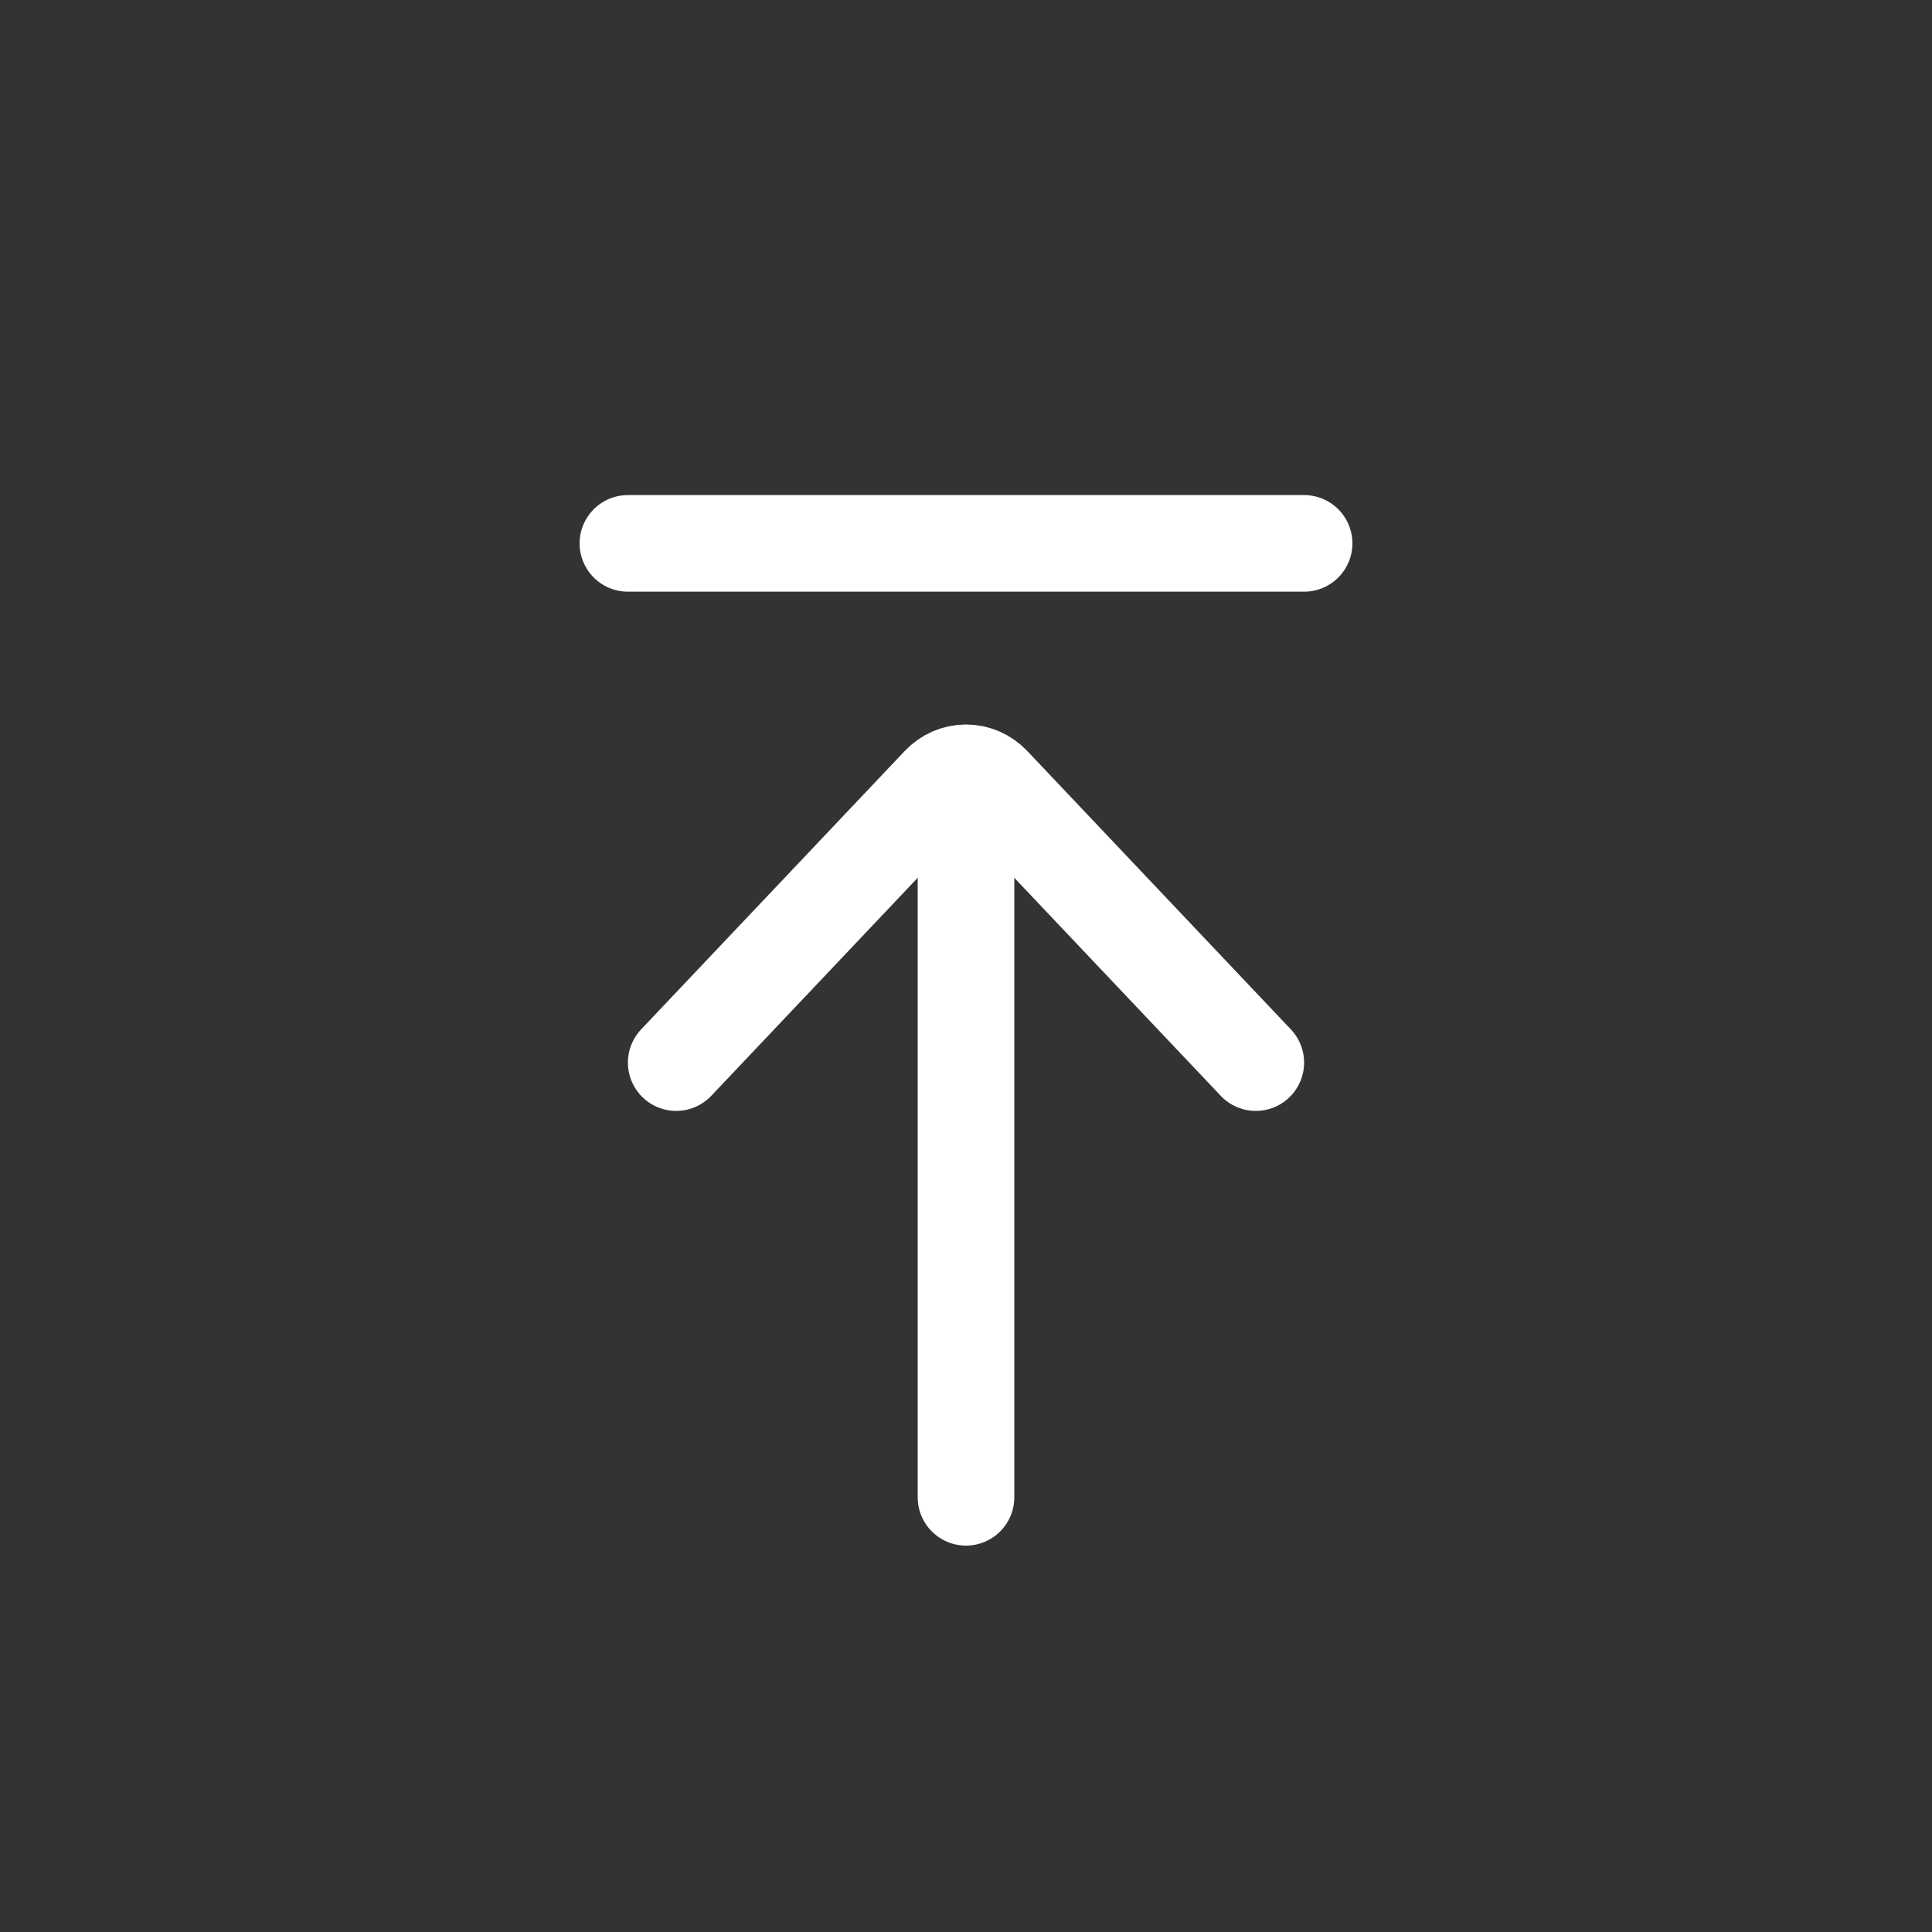
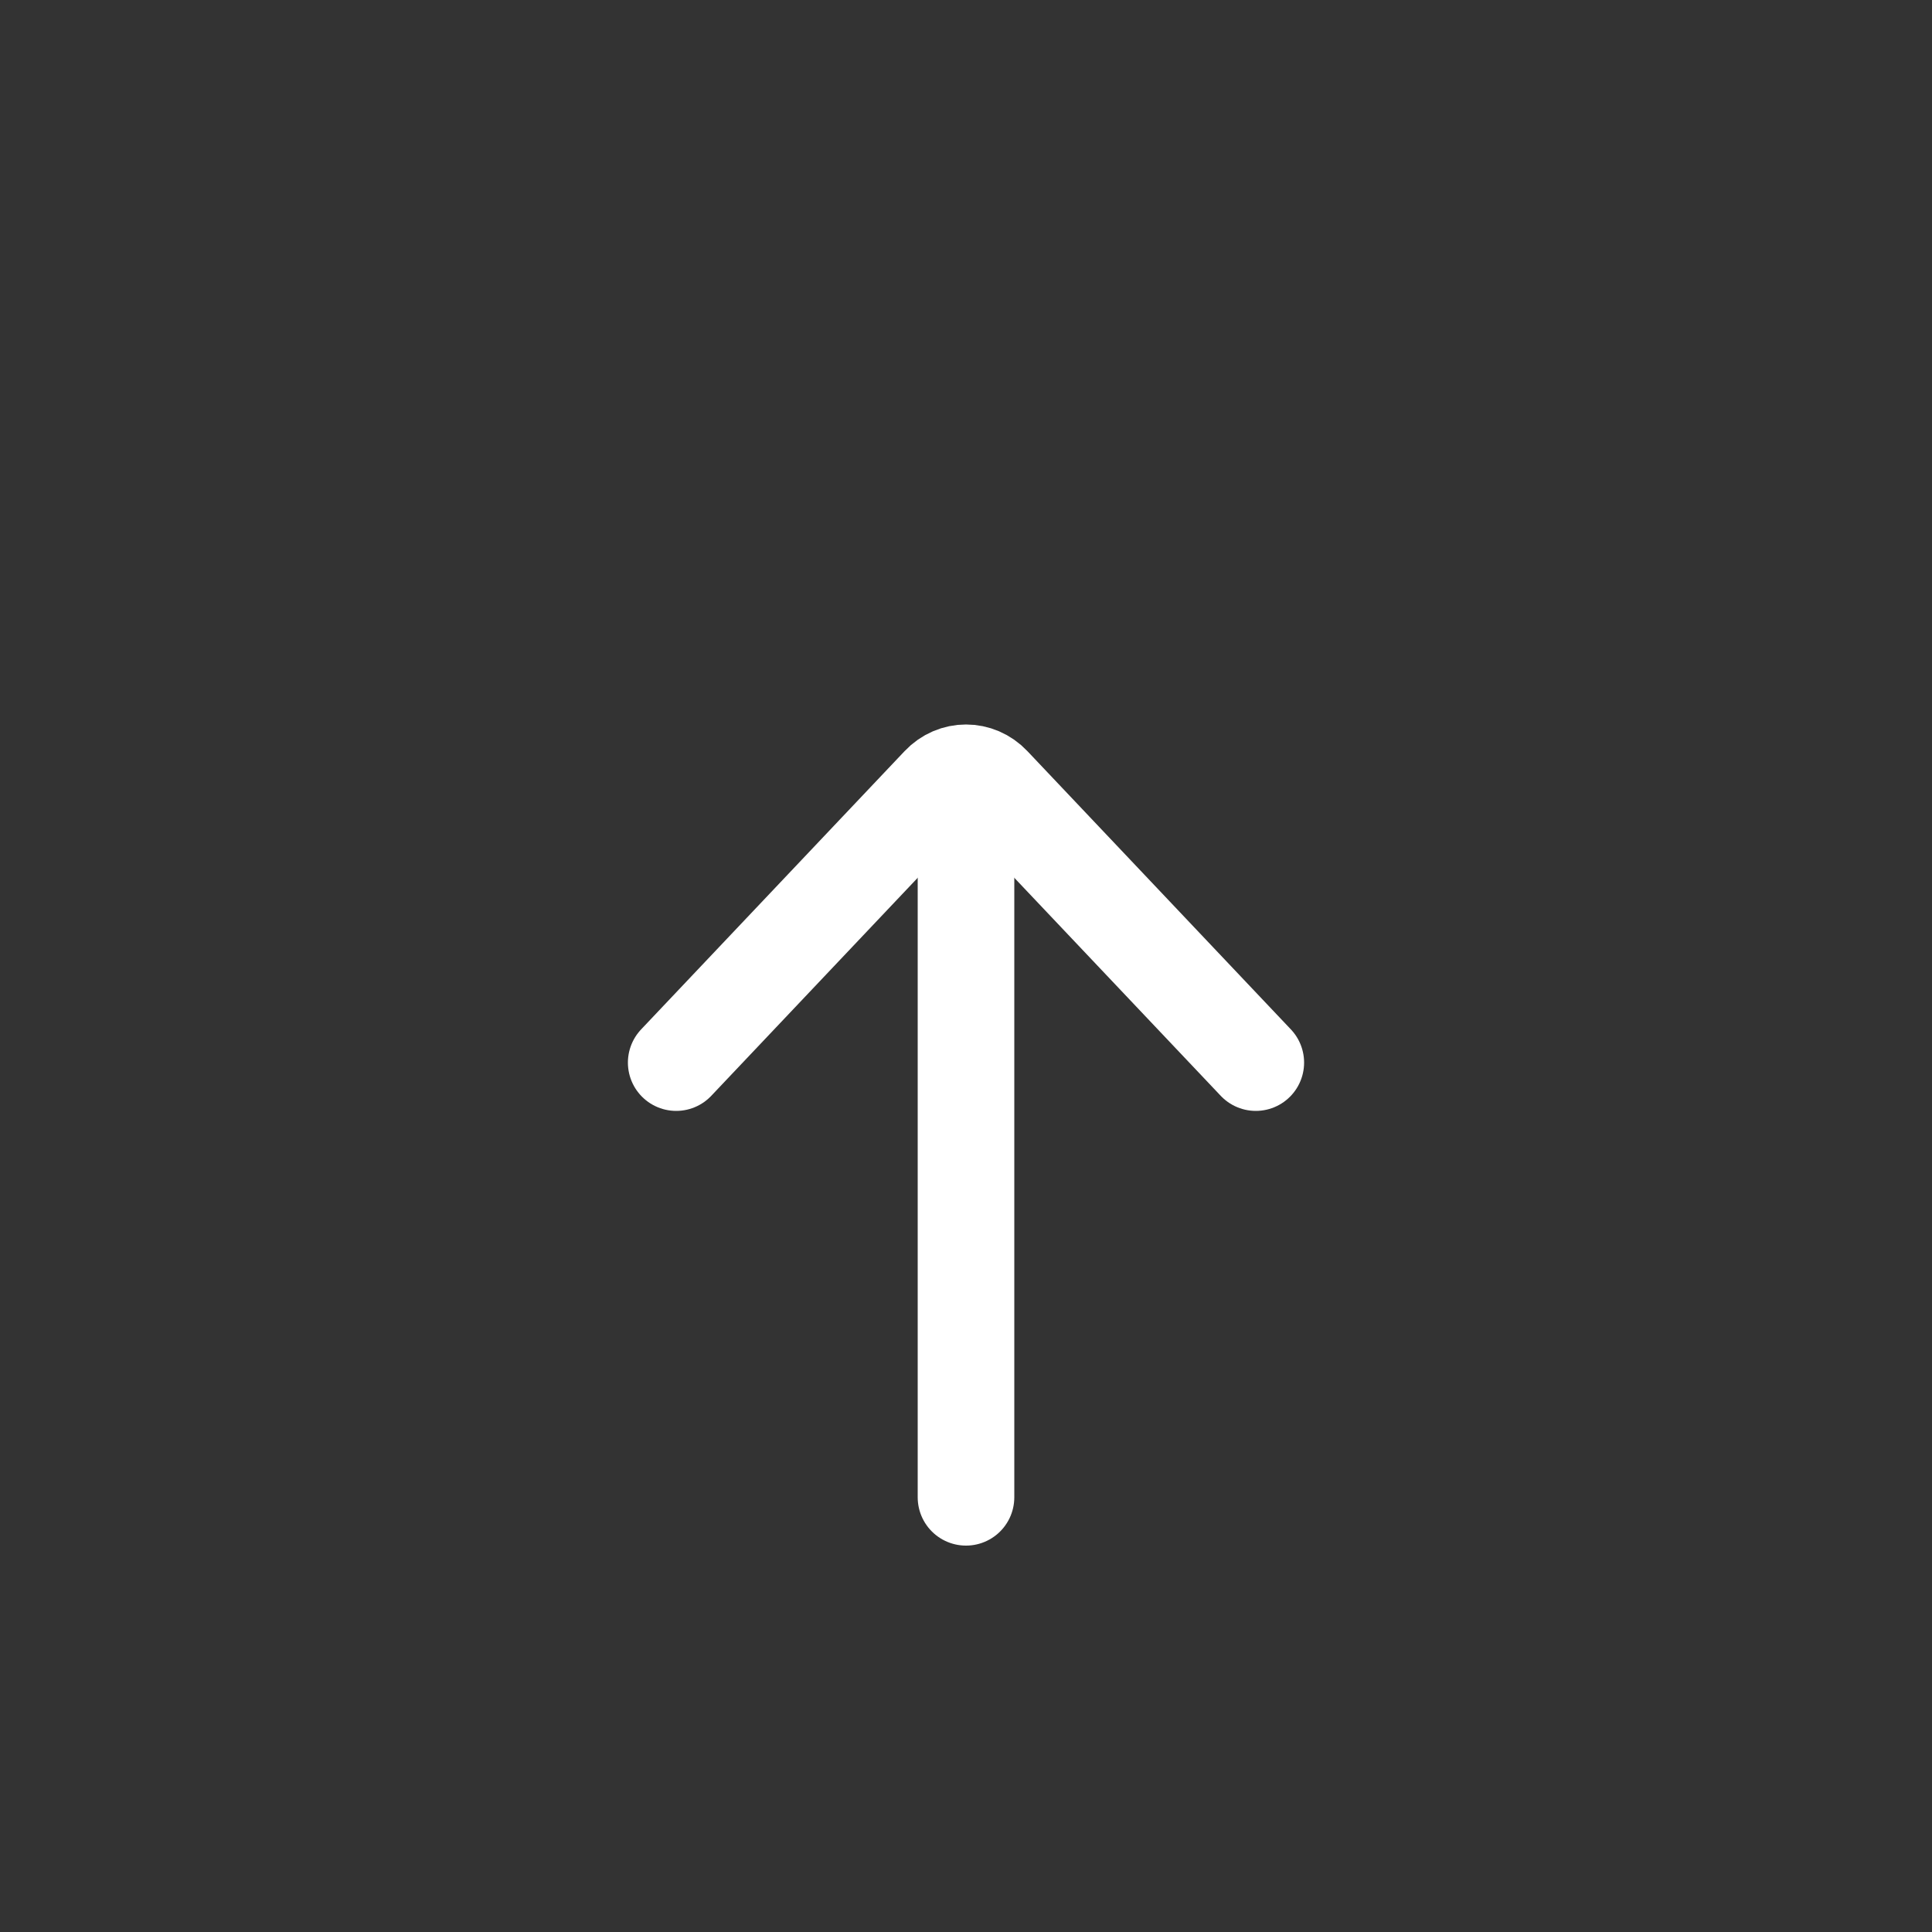
<svg xmlns="http://www.w3.org/2000/svg" width="40px" height="40px" viewBox="0 0 40 40" version="1.1">
  <rect x="0" y="0" width="40" height="40" fill="#333333" stroke="none" />
  <title>编组 13</title>
  <g id="页面-1" stroke="none" stroke-width="1" fill="none" fill-rule="evenodd">
    <g id="Apple-TV" transform="translate(-997, -663)">
      <g id="编组-13" transform="translate(997, 663)">
        <path d="M14,22 L19.455,16.239 C19.756,15.92 20.244,15.92 20.545,16.239 L26,22" id="路径" stroke="#FFFFFF" stroke-width="2" stroke-linecap="round" />
        <line x1="20" y1="17" x2="20" y2="31" id="直线-31" stroke="#FFFFFF" stroke-width="2" stroke-linecap="round" />
-         <line x1="27" y1="11.25" x2="13" y2="11.25" id="直线-31" stroke="#FFFFFF" stroke-width="2" stroke-linecap="round" />
      </g>
    </g>
  </g>
</svg>